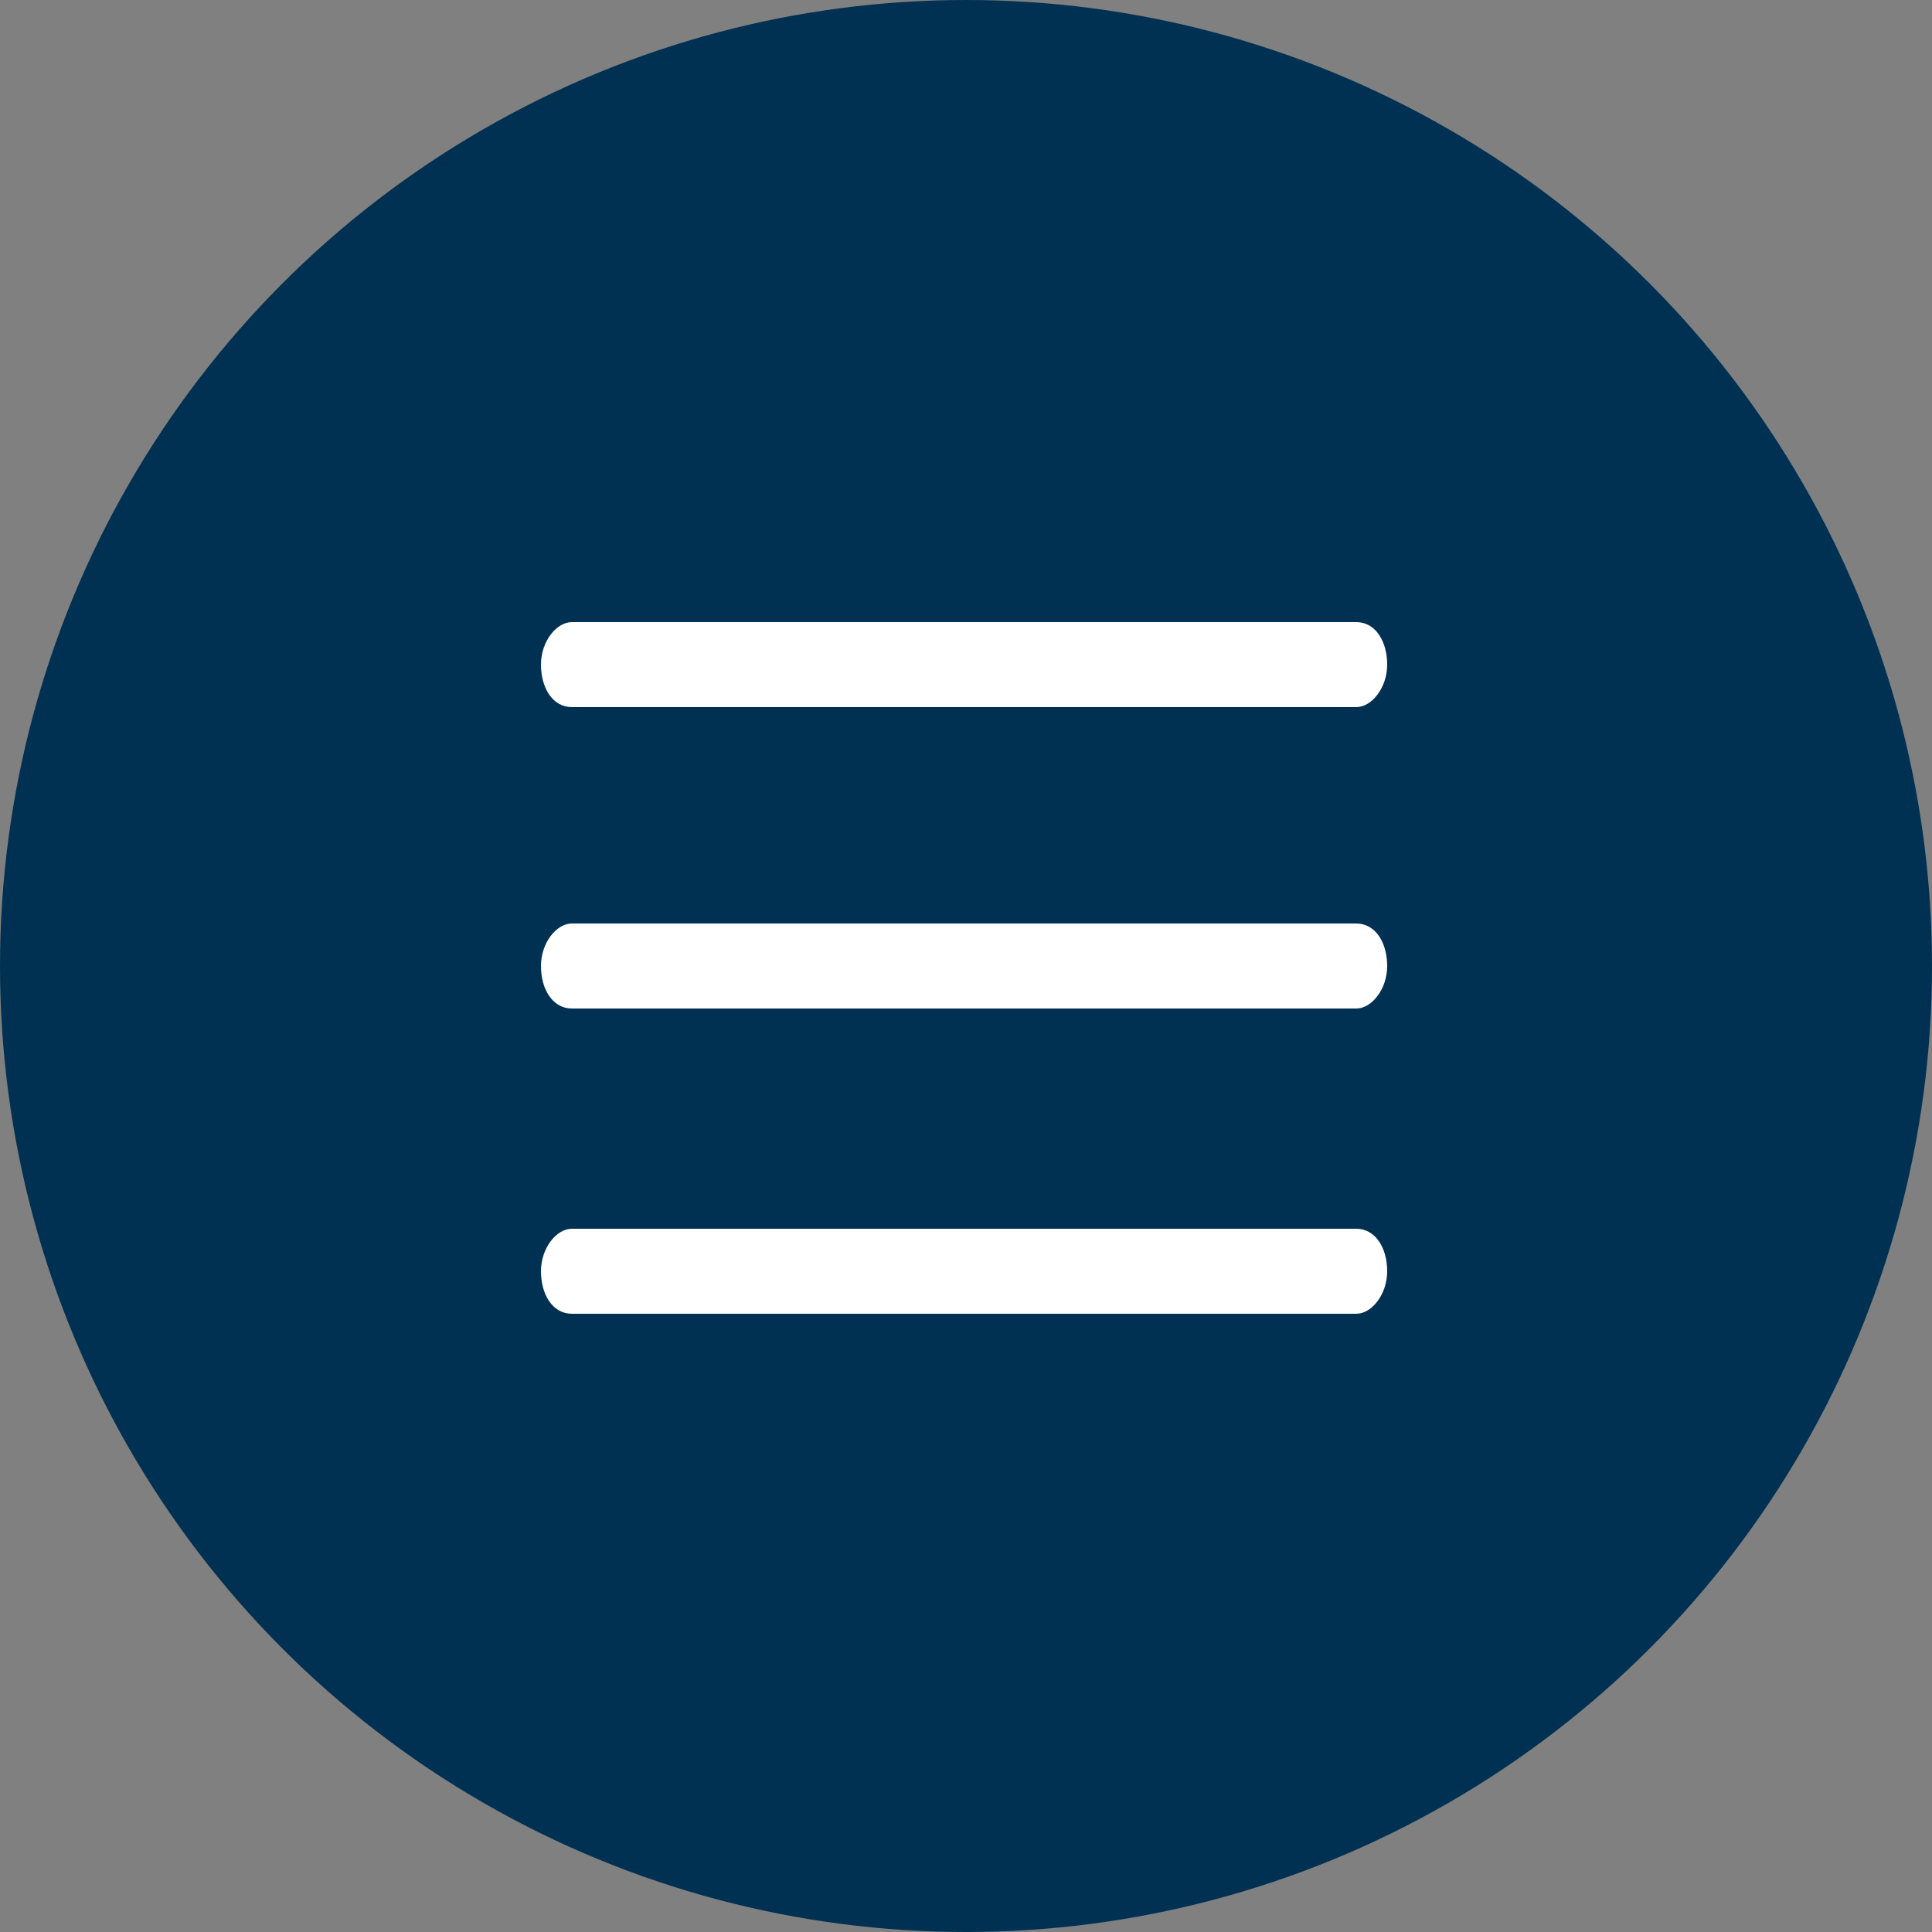
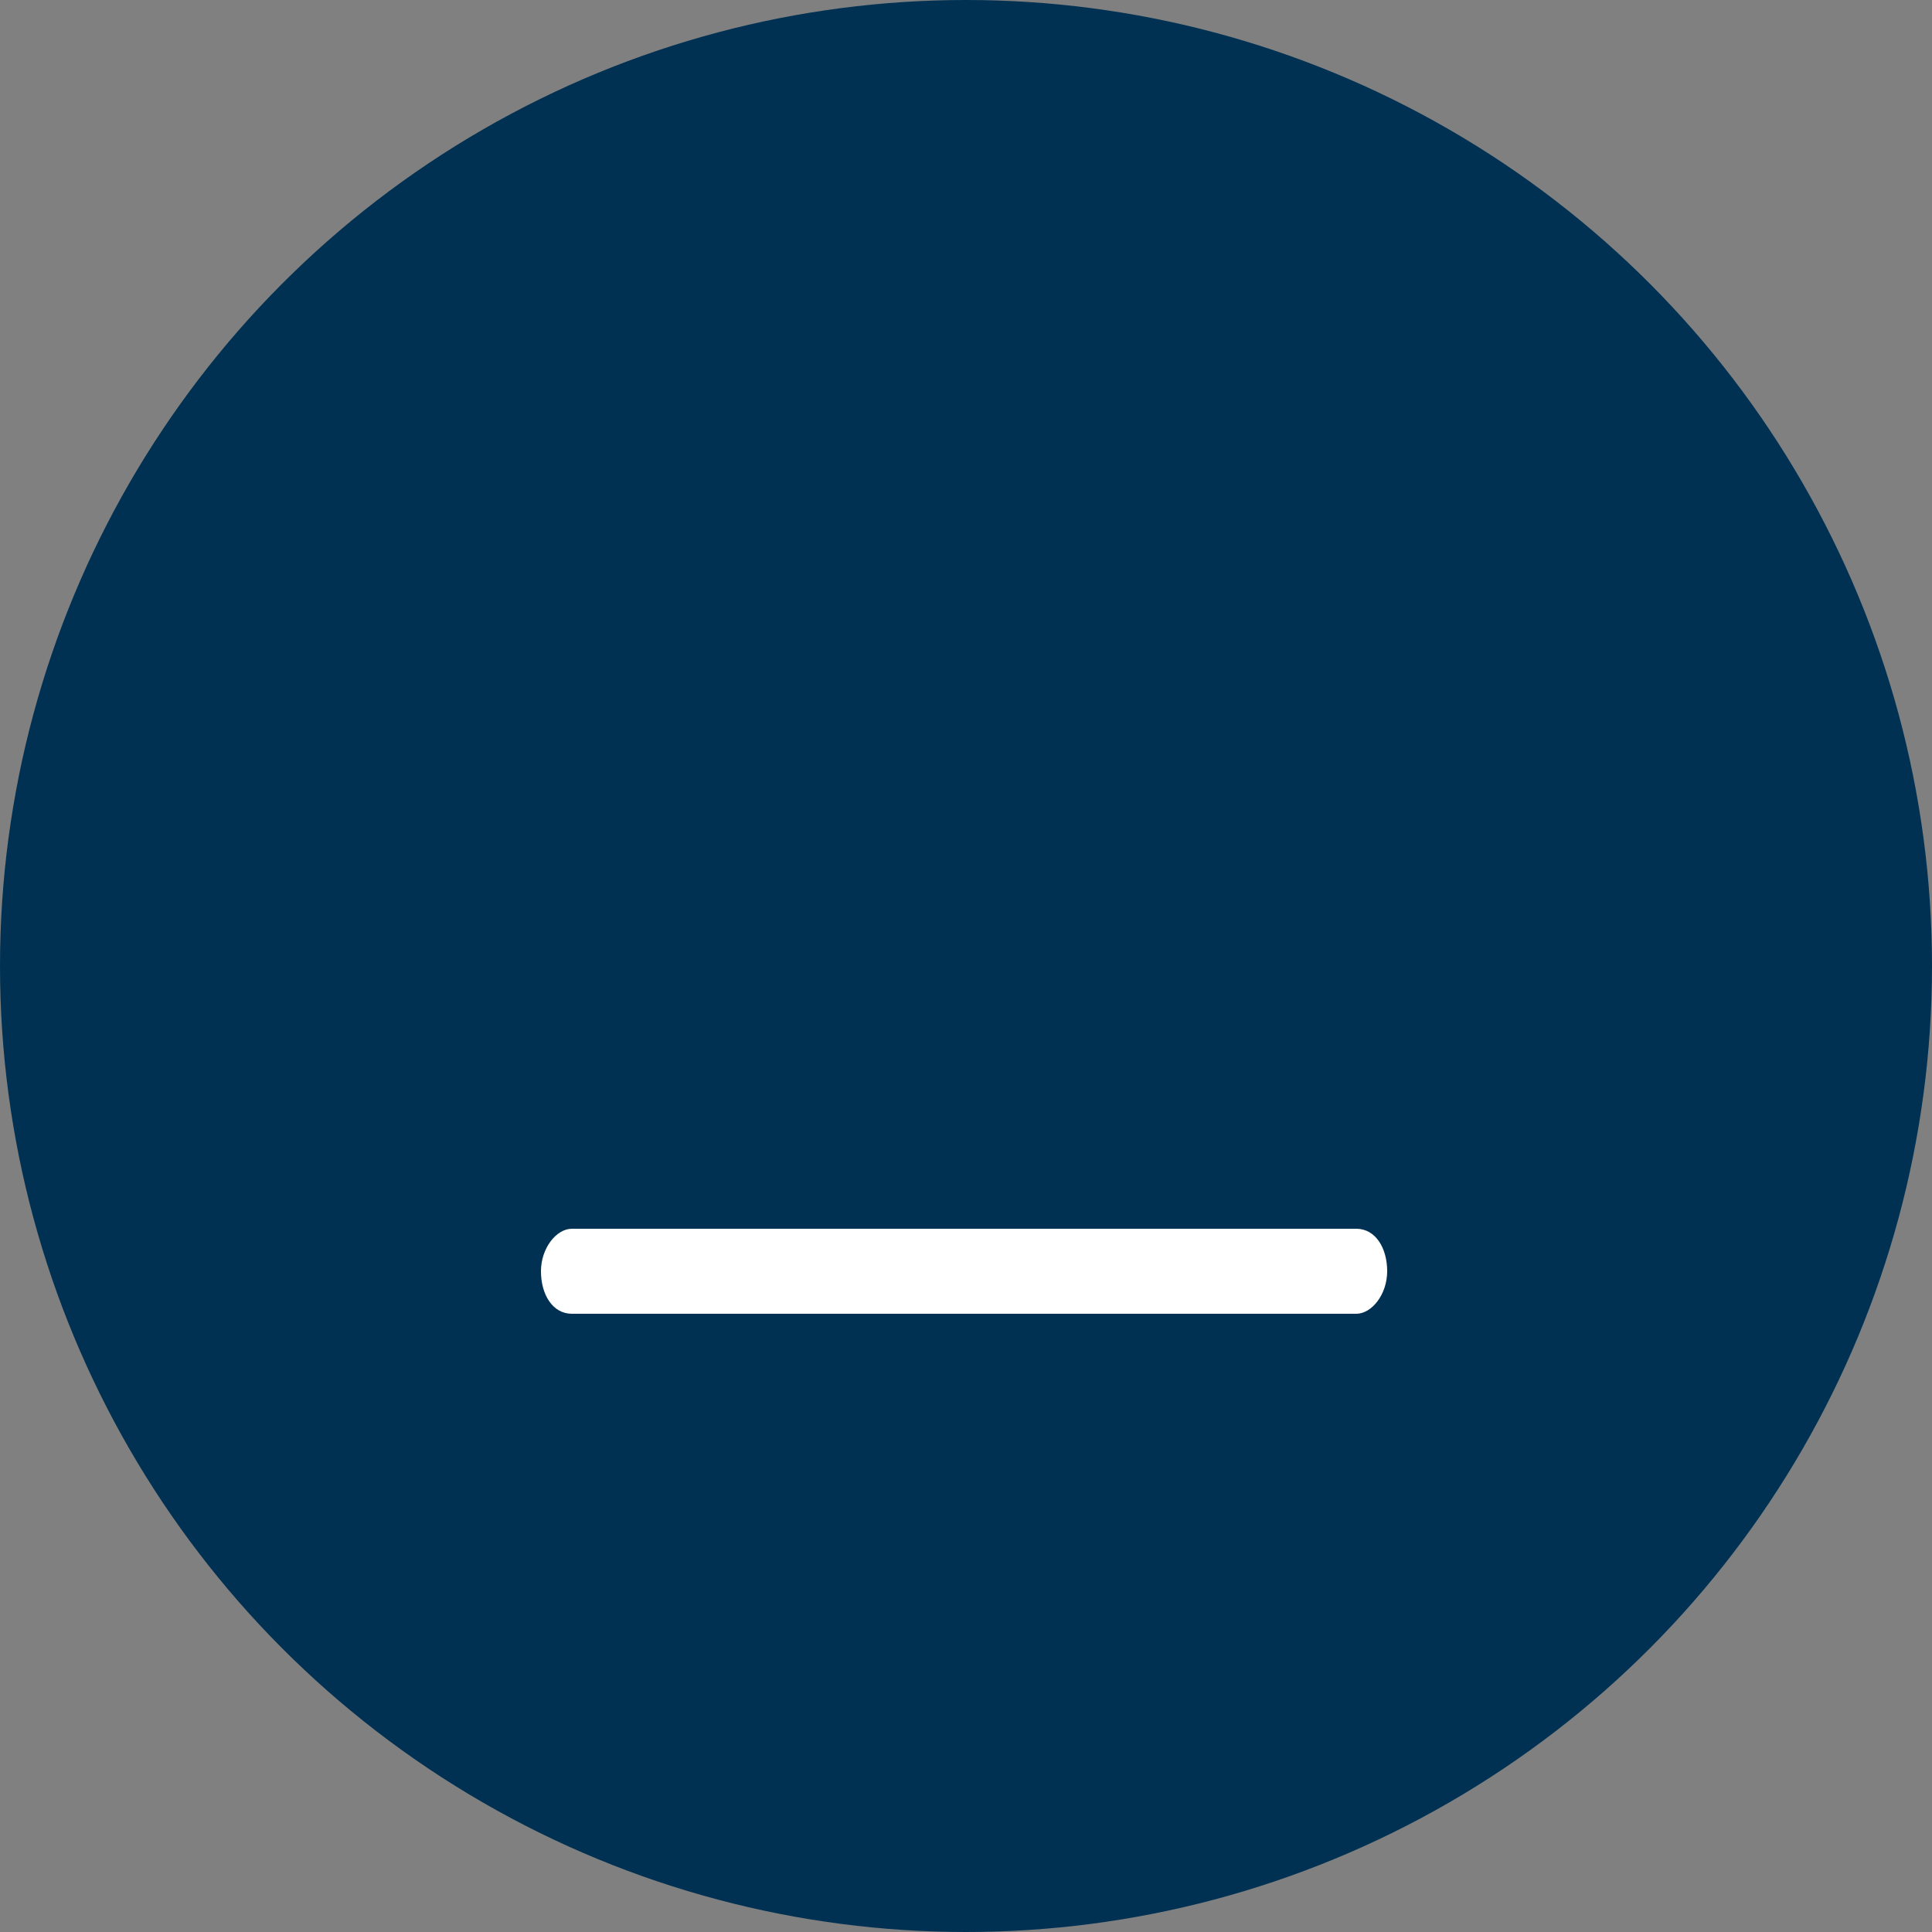
<svg xmlns="http://www.w3.org/2000/svg" id="Calque_1" data-name="Calque 1" version="1.1" viewBox="0 0 50 50">
  <rect x="0" y="0" width="50" height="50" fill="#808080" stroke="none" />
  <defs>
    <style>
      .cls-1 {
        fill: #003153;
      }

      .cls-1, .cls-2 {
        stroke-width: 0px;
      }

      .cls-2 {
        fill: #fff;
      }
    </style>
  </defs>
  <circle class="cls-1" cx="25" cy="25" r="25" />
-   <path class="cls-2" d="M35.2,18.3H14.8c-.5,0-.8-.5-.8-1.1s.4-1.1.8-1.1h20.3c.5,0,.8.5.8,1.1s-.4,1.1-.8,1.1Z" />
-   <path class="cls-2" d="M35.2,26.1H14.8c-.5,0-.8-.5-.8-1.1s.4-1.1.8-1.1h20.3c.5,0,.8.5.8,1.1s-.4,1.1-.8,1.1Z" />
  <path class="cls-2" d="M35.2,34H14.8c-.5,0-.8-.5-.8-1.1s.4-1.1.8-1.1h20.3c.5,0,.8.5.8,1.1s-.4,1.1-.8,1.1Z" />
</svg>